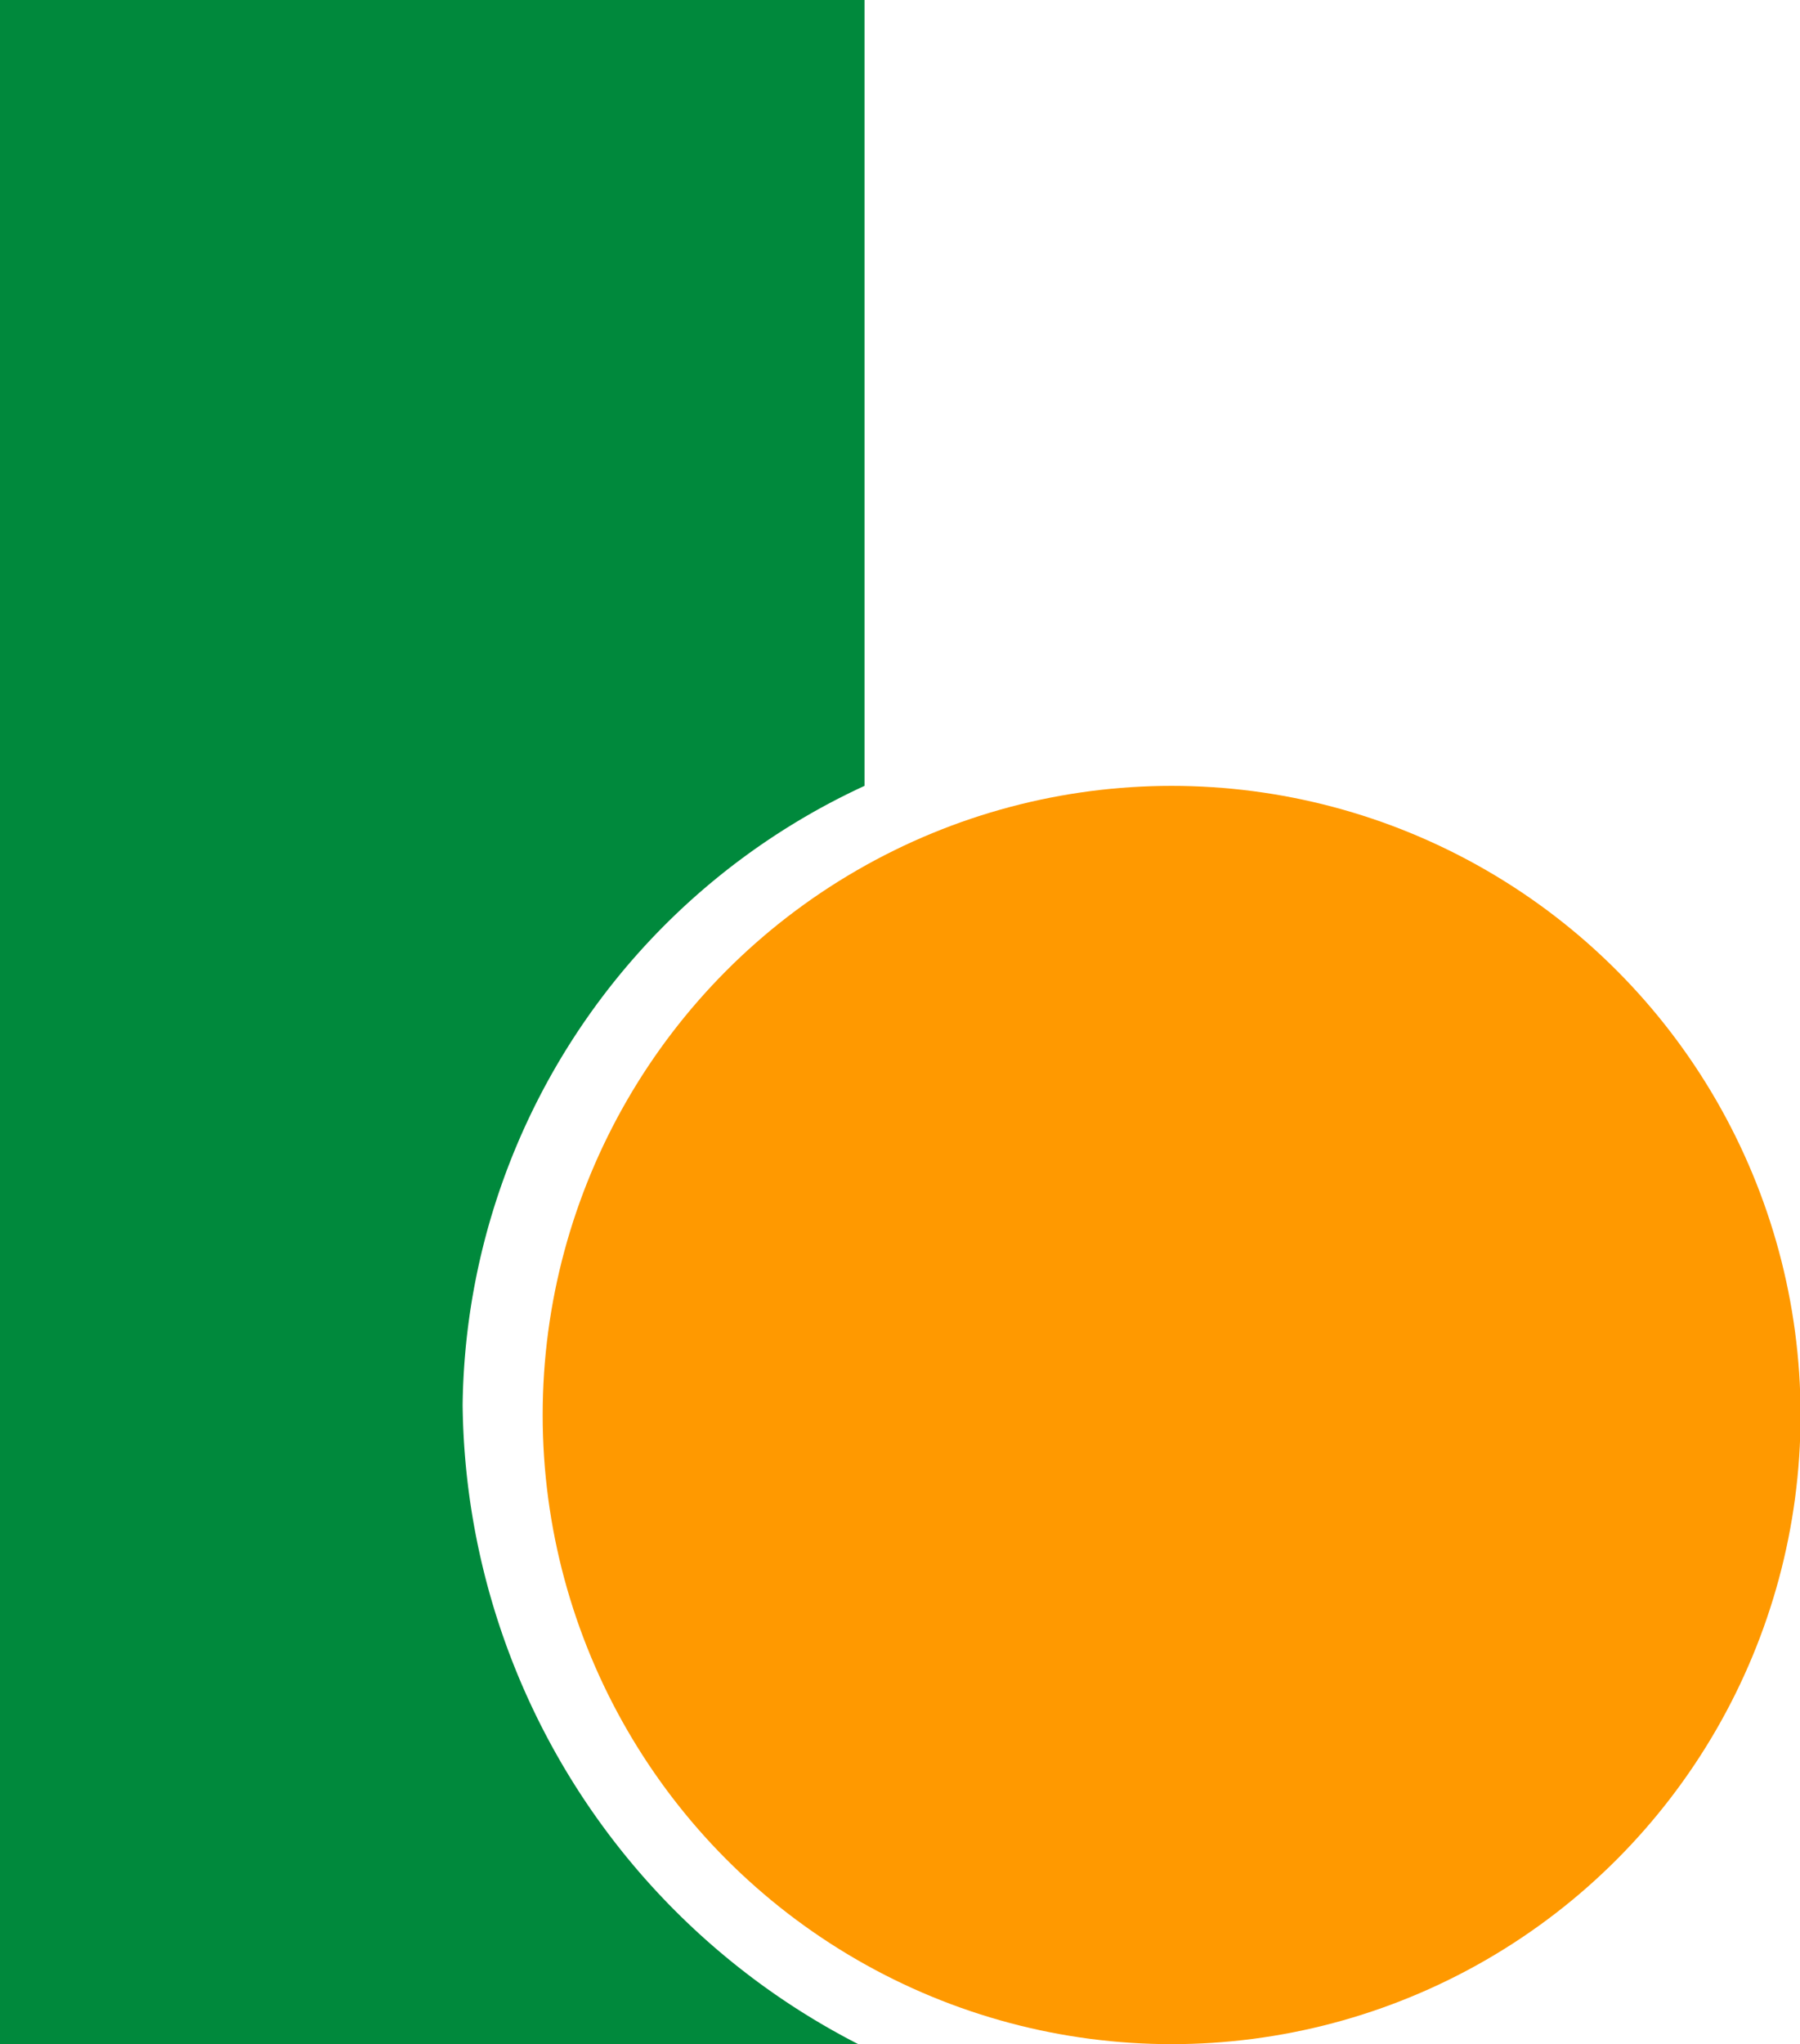
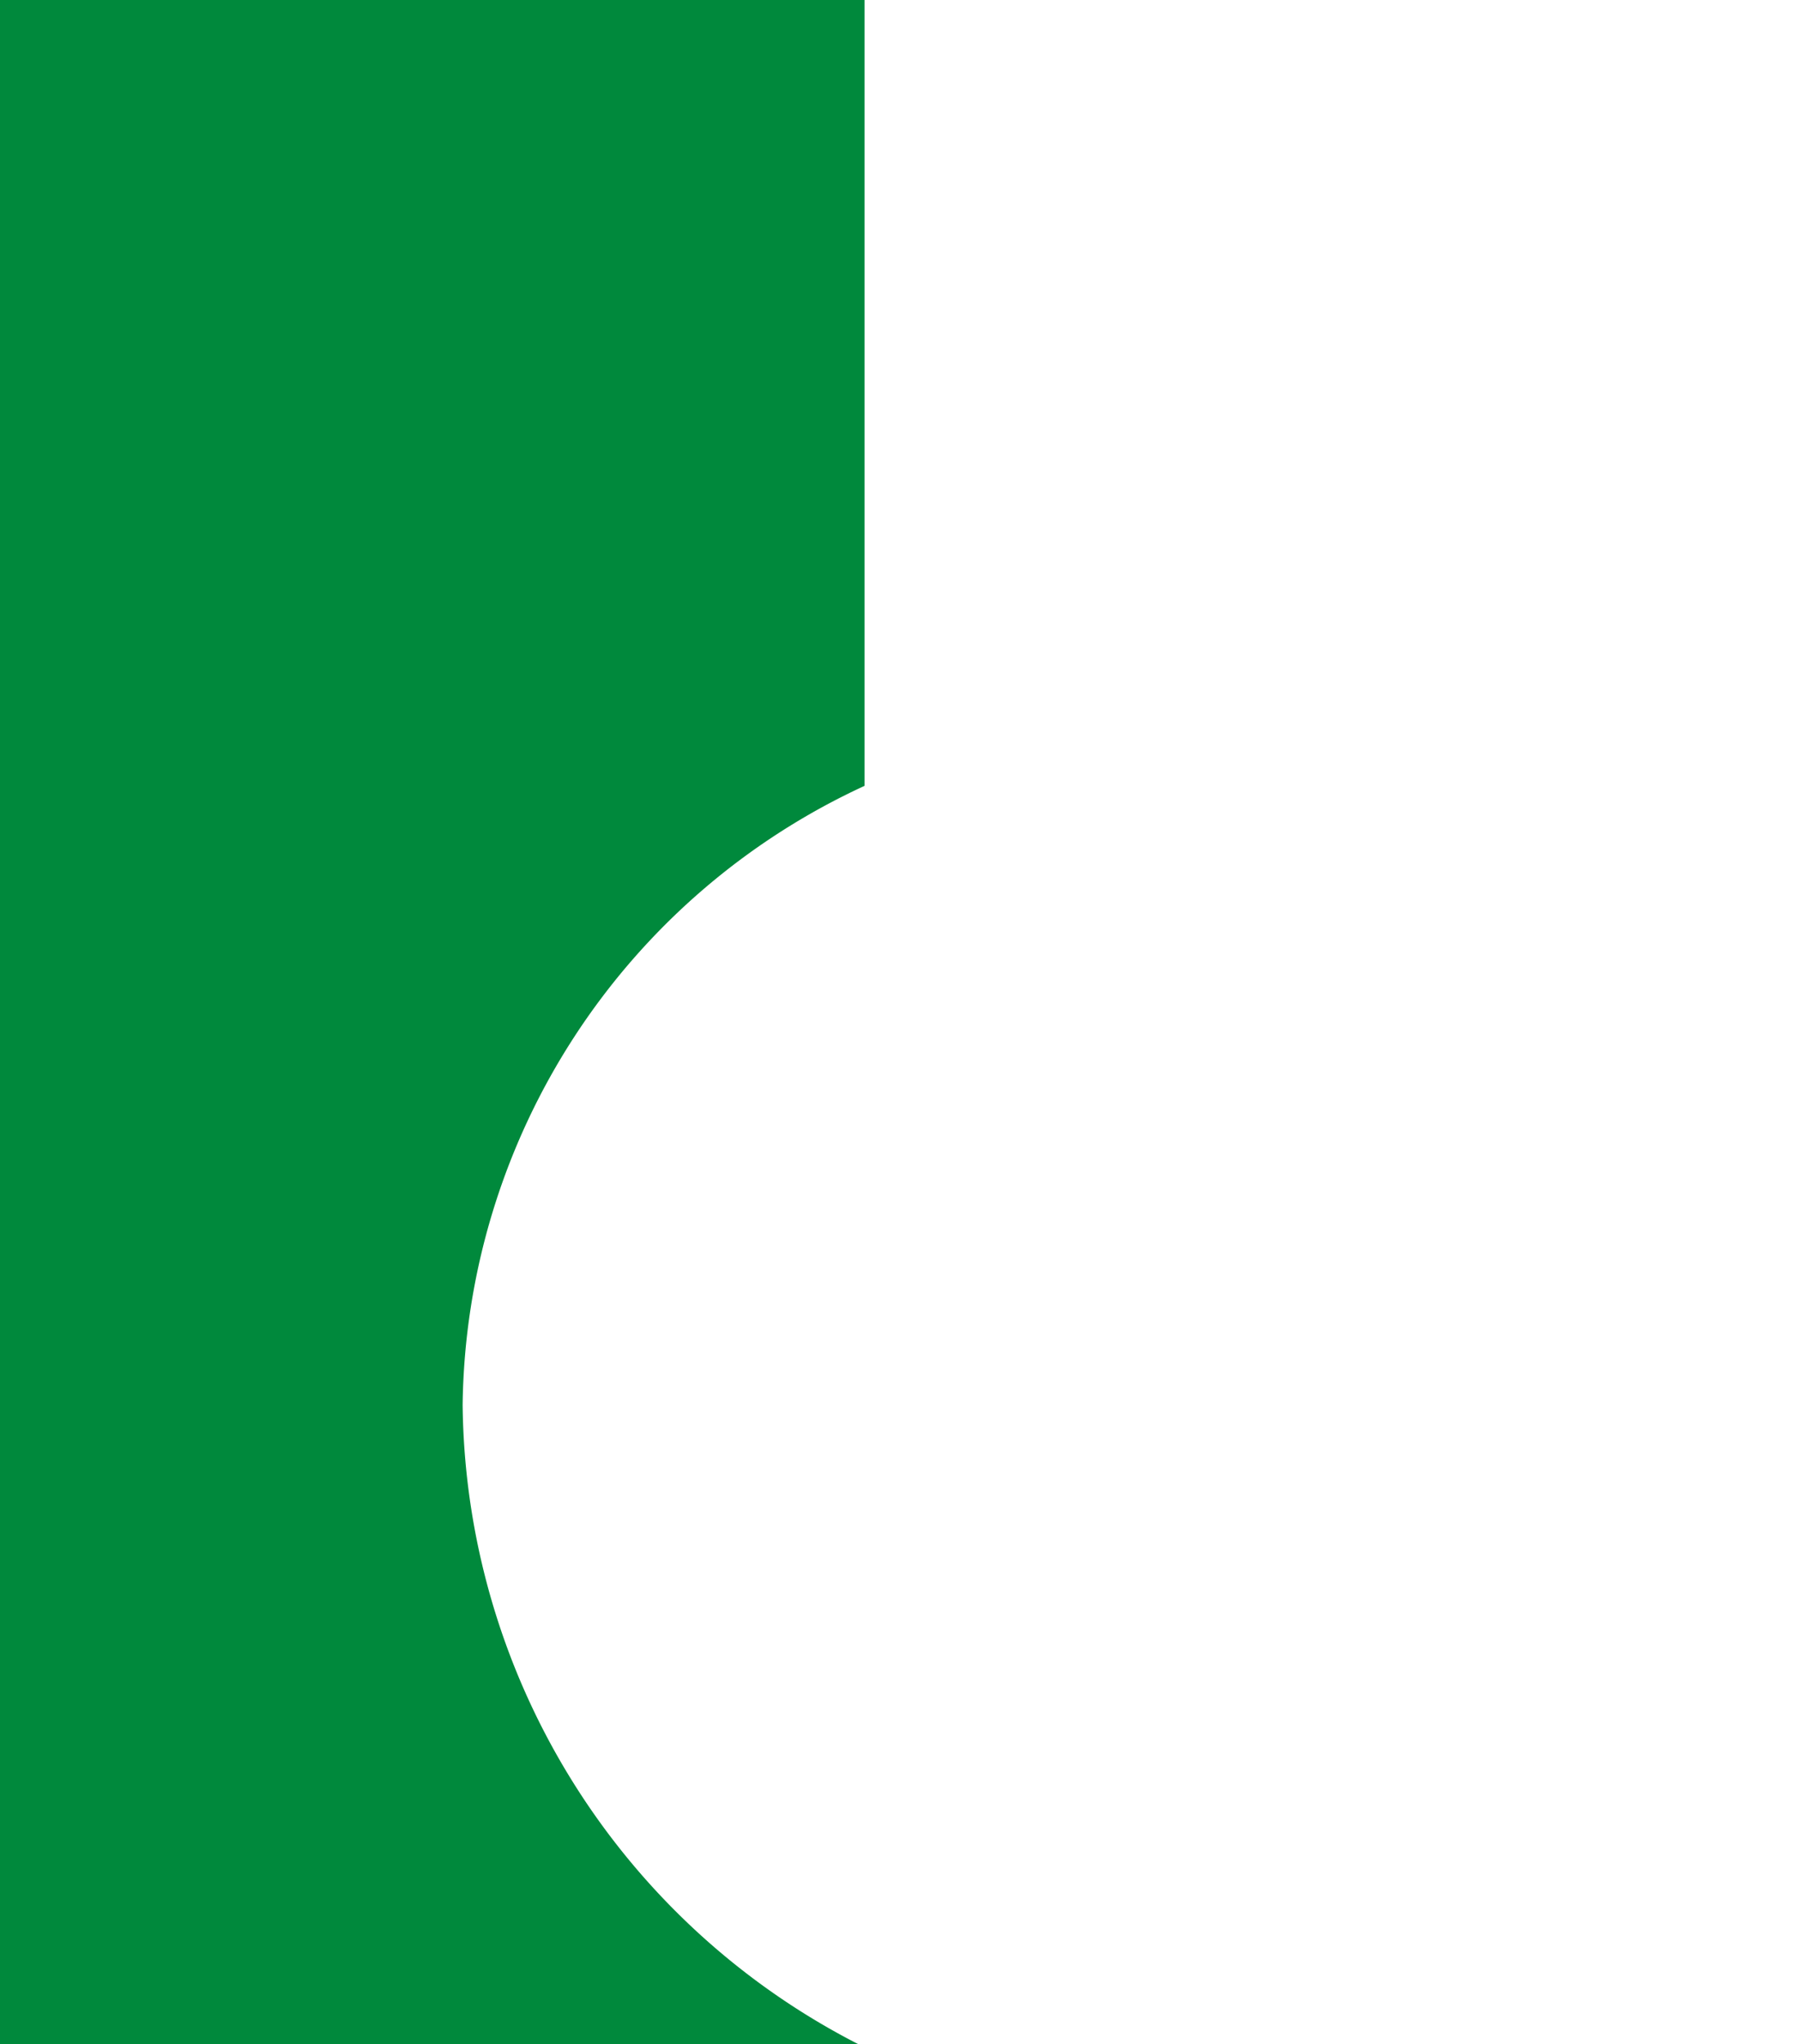
<svg xmlns="http://www.w3.org/2000/svg" id="レイヤー_1" data-name="レイヤー 1" viewBox="0 0 31.71 36">
  <defs>
    <style>.cls-1{fill:#00893c;}.cls-2{fill:#f90;}</style>
  </defs>
-   <path class="cls-1" d="M293.28,303.16a12.17,12.17,0,0,1,7.08-10.9V278.42H285.13v36h15.12A12.8,12.8,0,0,1,293.28,303.16Z" transform="translate(-285.13 -278.42)" />
-   <circle class="cls-2" cx="20.64" cy="24.92" r="11.08" />
+   <path class="cls-1" d="M293.28,303.16a12.17,12.17,0,0,1,7.08-10.9V278.42H285.13v36h15.12A12.8,12.8,0,0,1,293.28,303.16" transform="translate(-285.13 -278.42)" />
</svg>